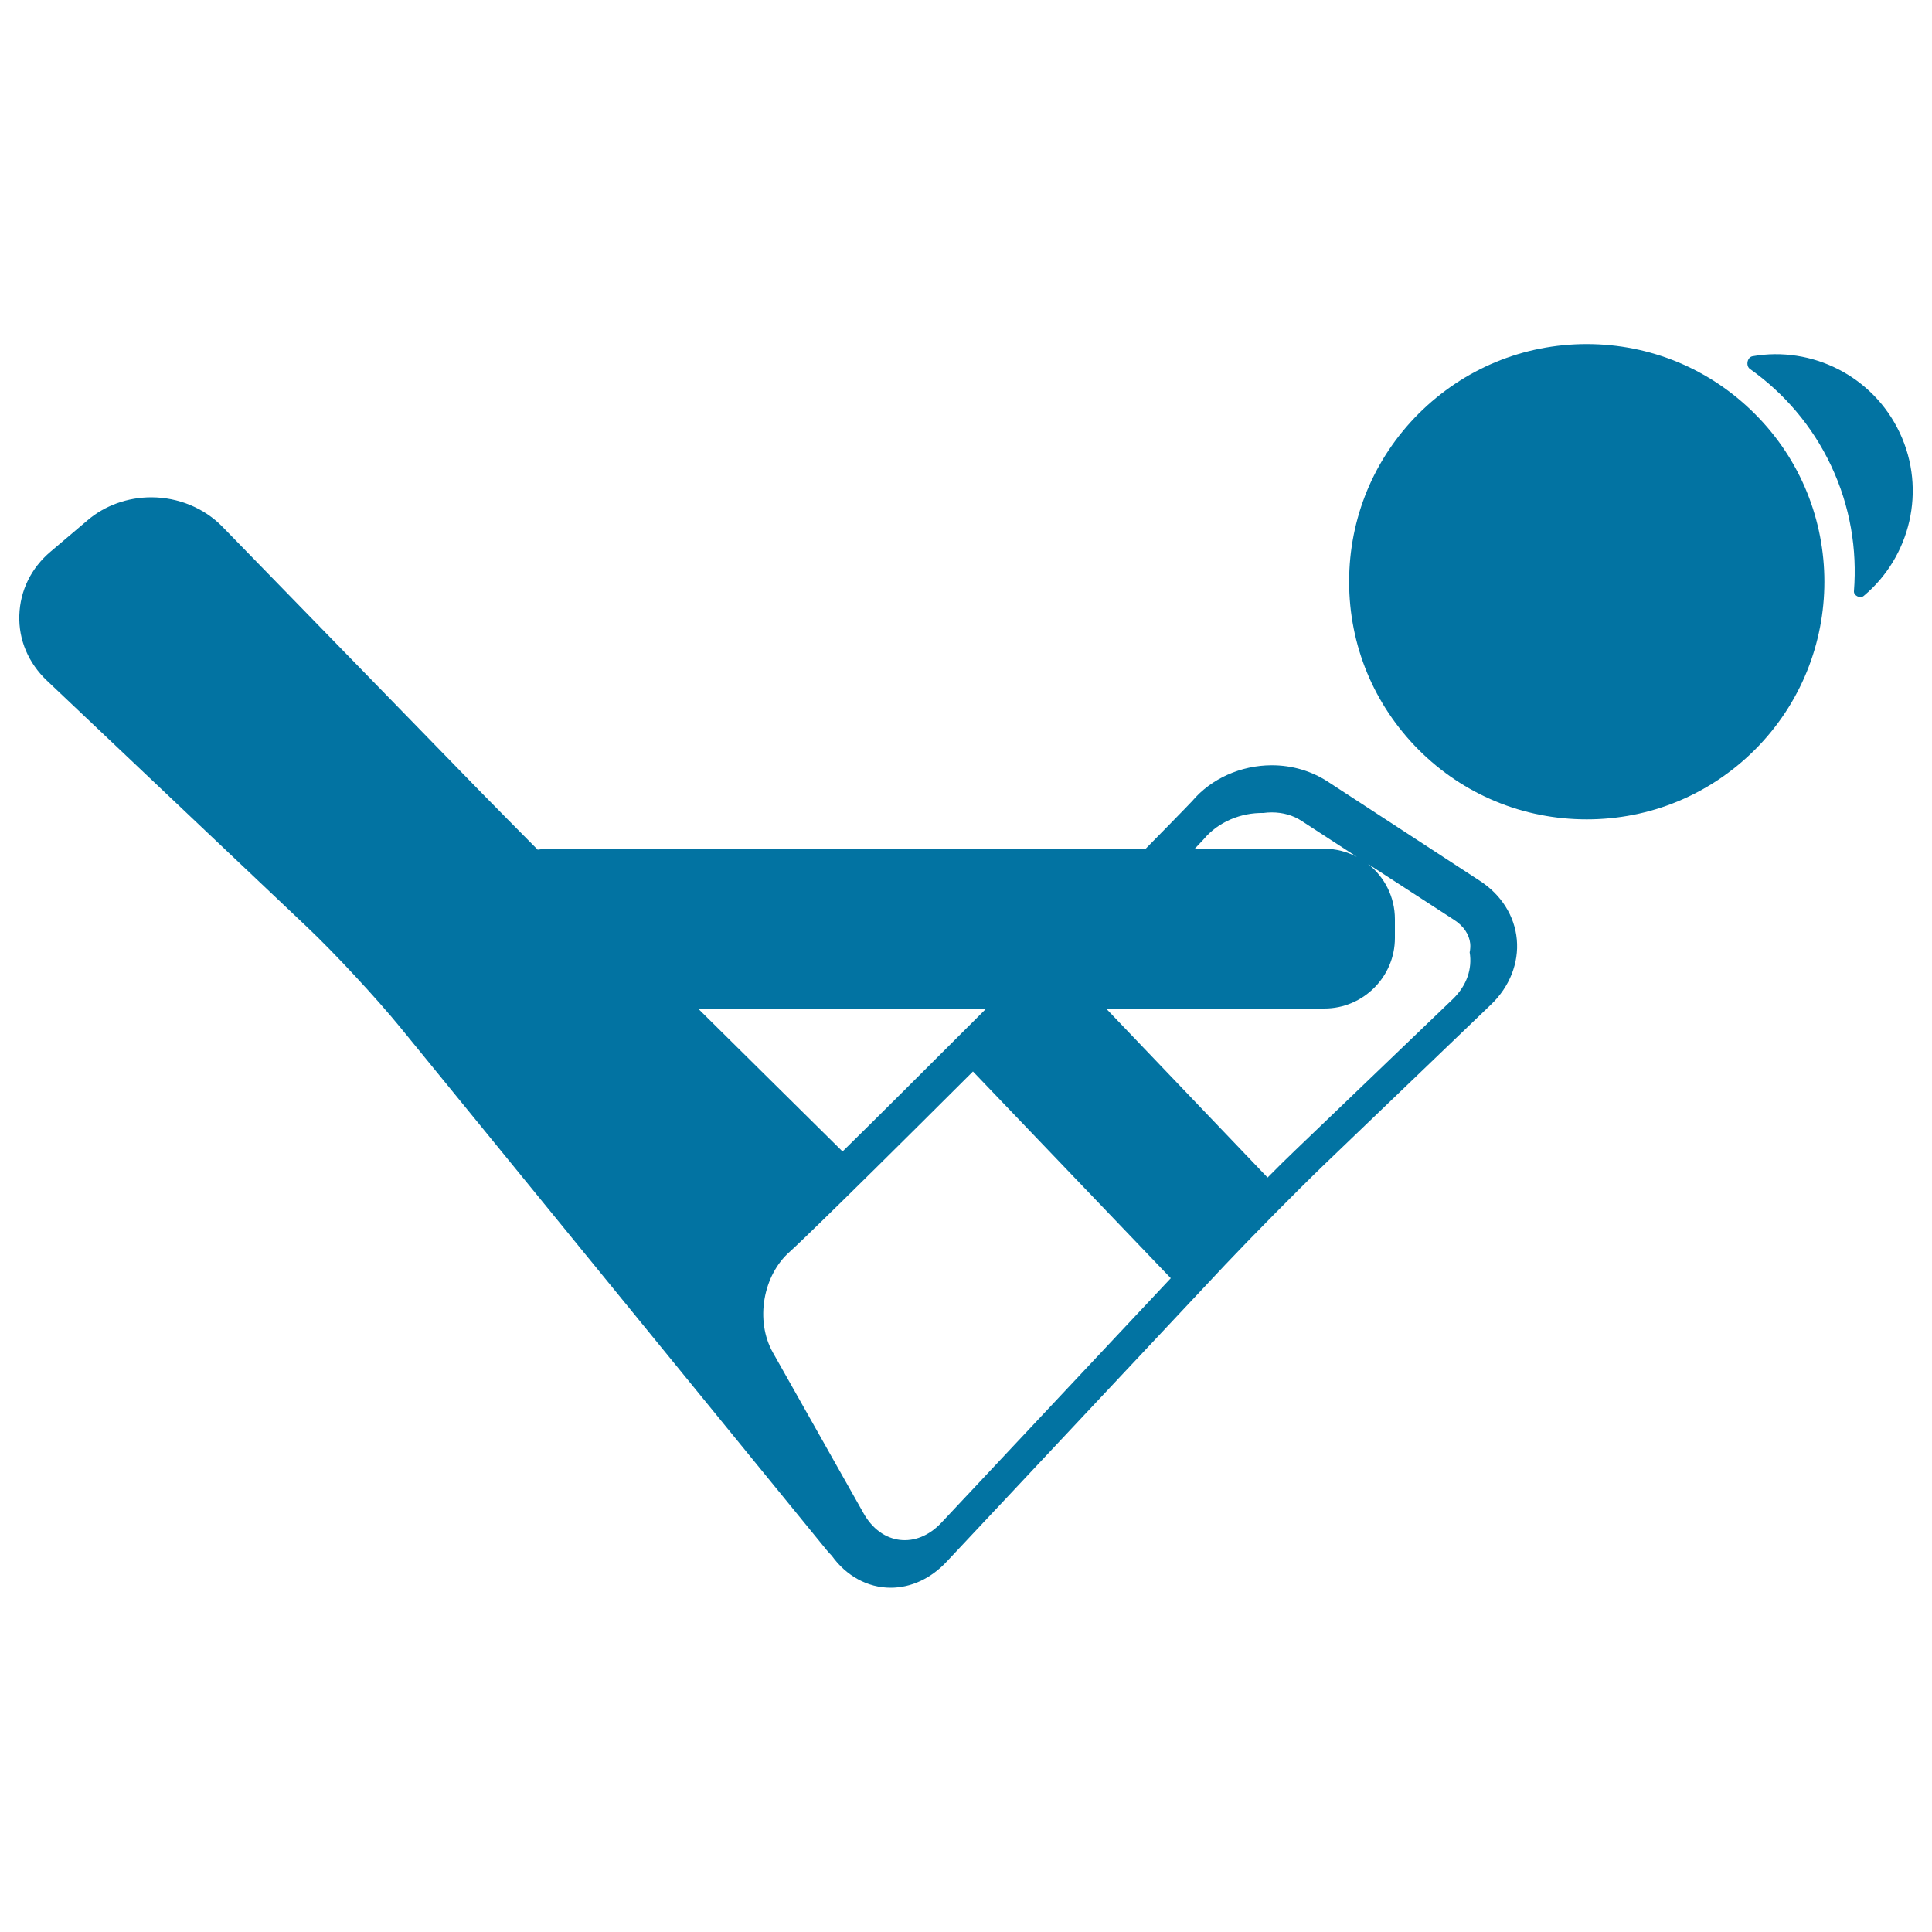
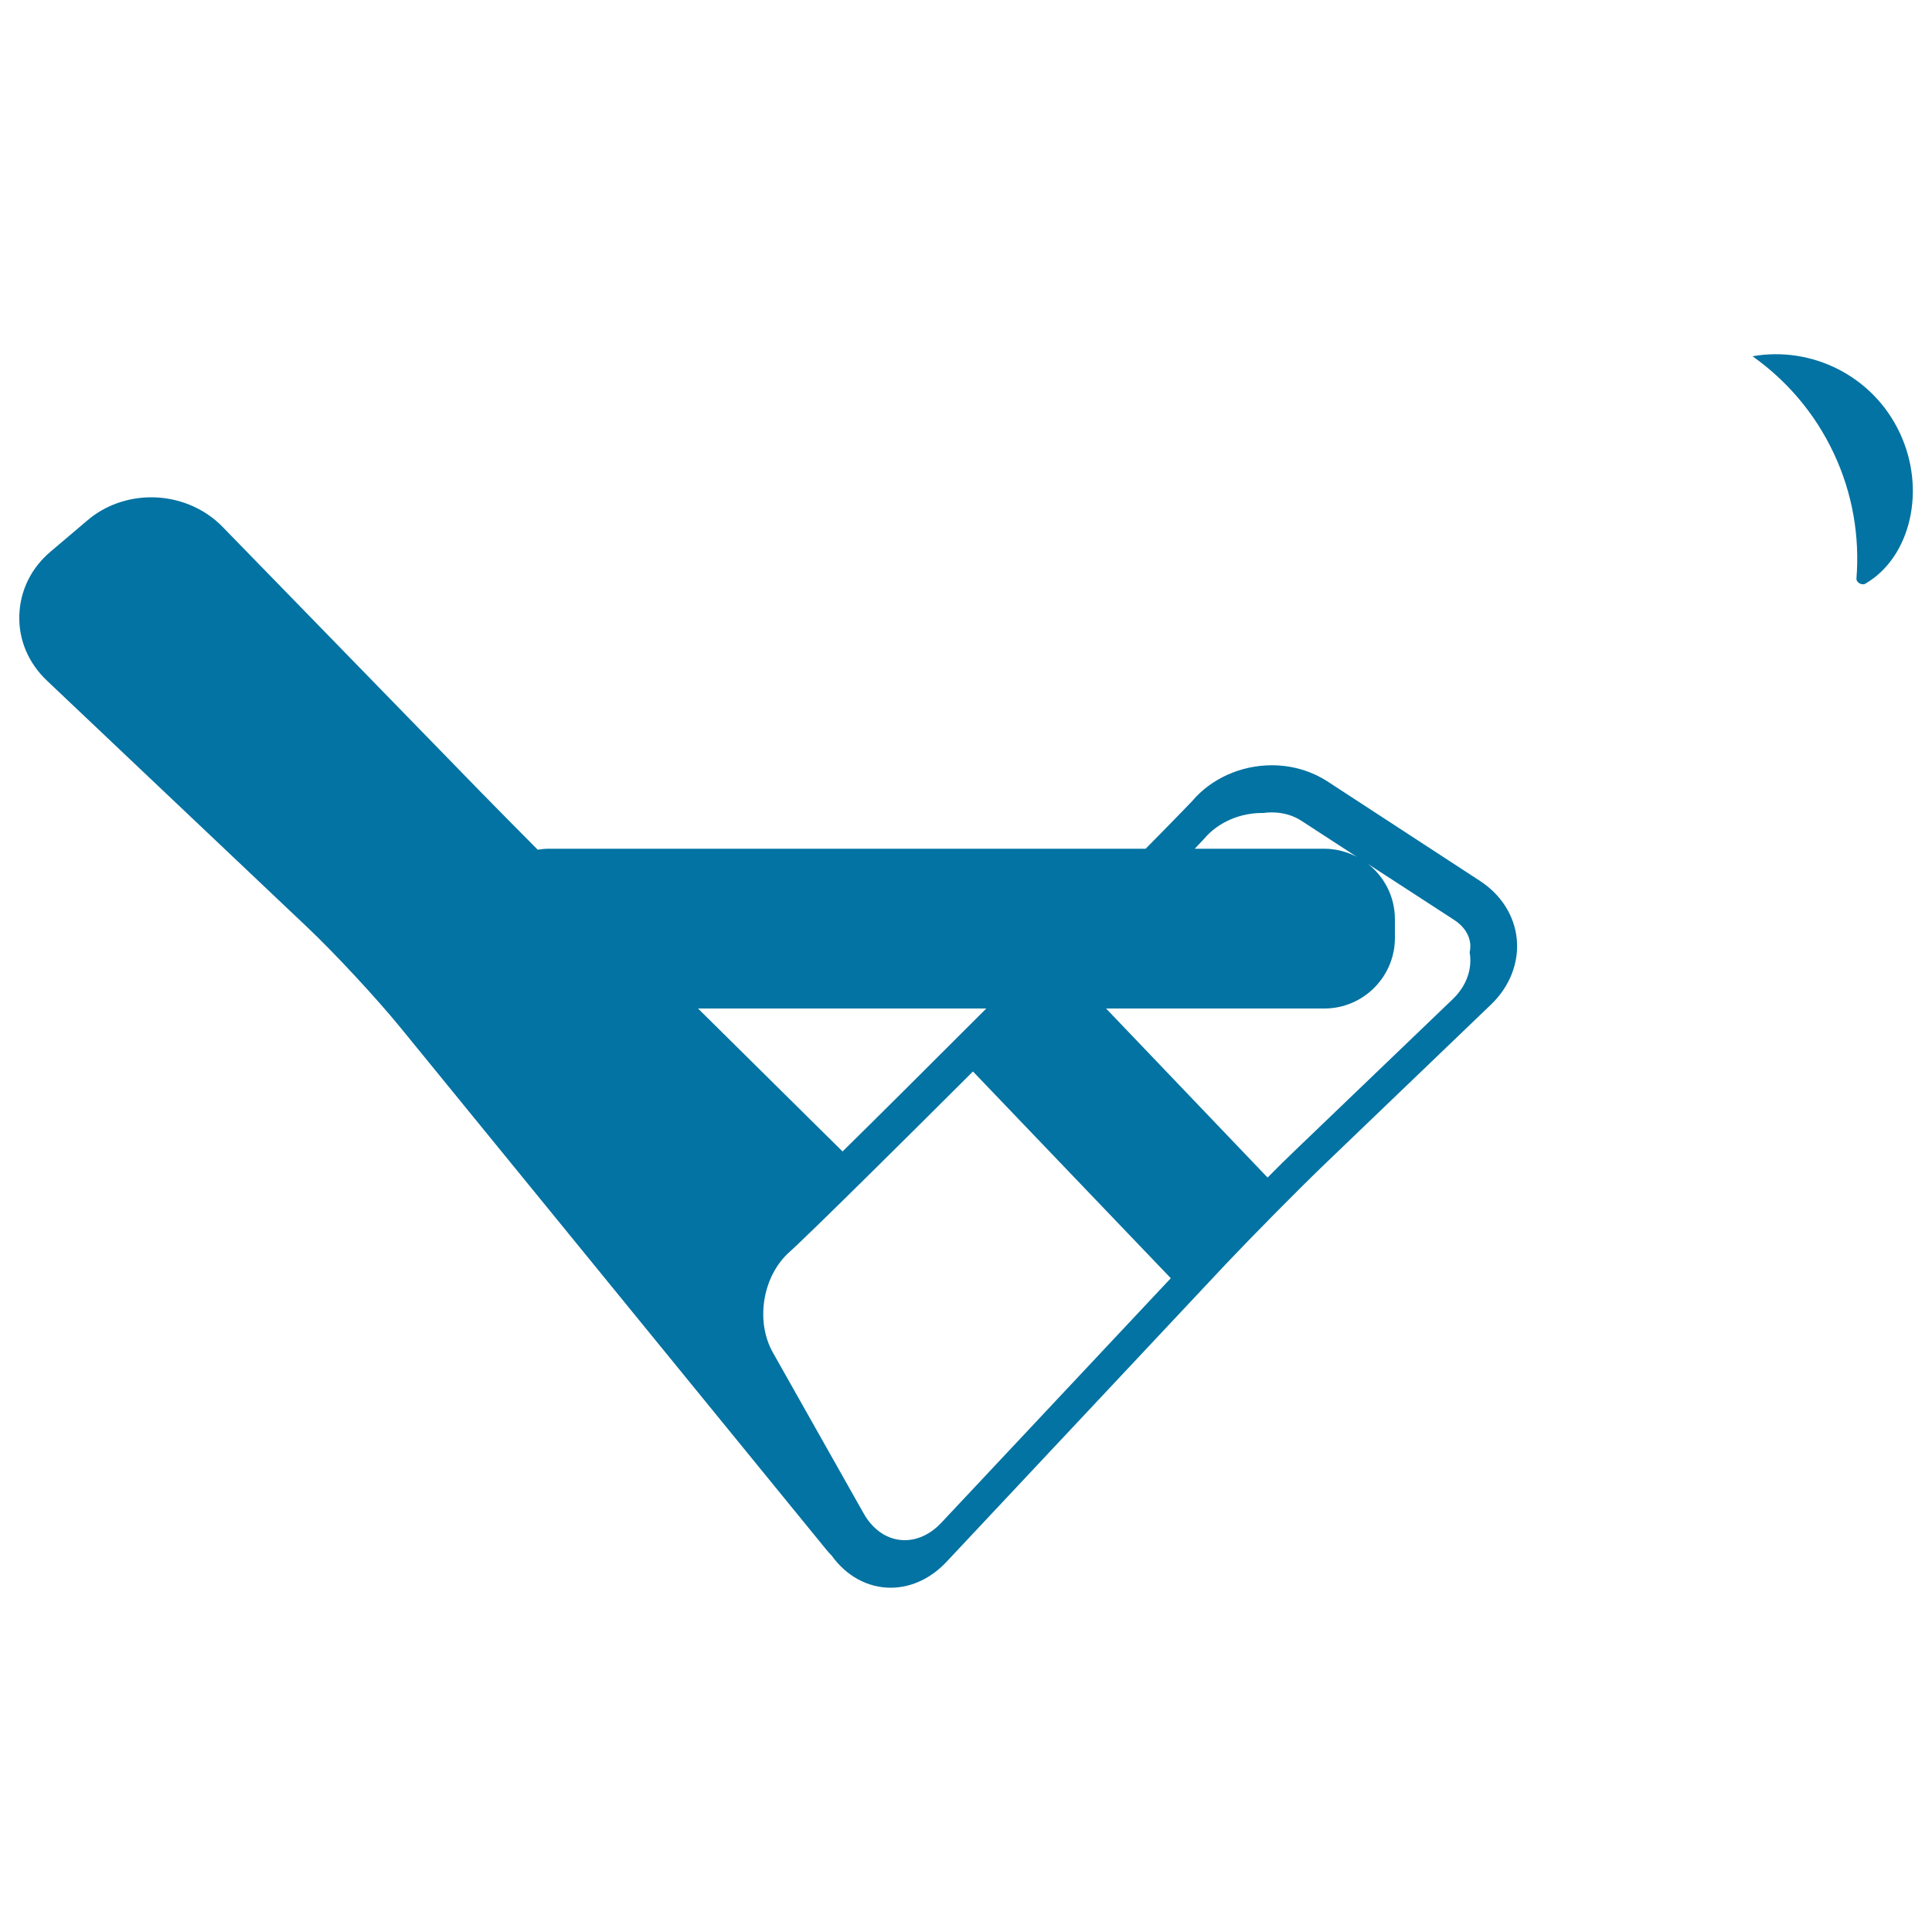
<svg xmlns="http://www.w3.org/2000/svg" viewBox="0 0 1000 1000" style="fill:#0273a2">
  <title>Girl Flexing Weist SVG icon</title>
  <g>
-     <path d="M983.3,224c-13.9-29.5-45.6-45-76.2-39.6c-2.8,0.5-3.6,5-1.3,6.6c17.5,12.4,32.2,29.3,42,50.1c9.9,21,13.5,43.3,11.8,64.9c-0.2,2.3,3.3,4,5.1,2.4C988.7,288.3,997.3,253.7,983.3,224z" />
-     <path d="M821.3,178.1c-32.9,0-63.7,12.8-87,36c-23.2,23.2-36,54.1-36,87c0,32.9,12.8,63.7,36,87c23.2,23.2,54.1,36,87,36s63.7-12.8,87-36c48-48,48-126,0-173.9C885,190.9,854.1,178.1,821.3,178.1z" />
+     <path d="M983.3,224c-13.9-29.5-45.6-45-76.2-39.6c17.5,12.4,32.2,29.3,42,50.1c9.9,21,13.5,43.3,11.8,64.9c-0.2,2.3,3.3,4,5.1,2.4C988.7,288.3,997.3,253.7,983.3,224z" />
    <path d="M765.8,455.8L687,404.4c-8.4-5.4-18.3-8.3-28.7-8.3c-16,0-31.4,6.9-41.2,18.5c-0.5,0.5-4.3,4.6-24.1,24.7H284c-1.9,0-3.8,0.2-5.7,0.5c-10.6-10.7-21.7-21.9-29.8-30.2L115.2,272.7c-9.4-9.7-22.9-15.3-36.9-15.3c-12.2,0-24,4.2-33,11.9l-19.1,16.2c-10.1,8.5-15.8,20.2-16.2,33c-0.4,12.7,4.7,24.7,14.3,33.8l134.5,127.4c14.3,13.5,36.1,37,48.5,52.2l220.4,270.2c0.9,1.1,1.8,2.1,2.8,3.1c7.5,10.5,18.6,16.6,30.5,16.6c10.6,0,20.9-4.8,29-13.5l144.2-153.7c13.7-14.5,36.5-37.6,50.8-51.4l86.8-83.3c9.6-9.2,14.4-21.5,13.3-33.6C784,474.1,777,463,765.8,455.8z M623.2,434.2c7.5-8.9,19.2-13.6,30.7-13.4c1.4-0.2,2.9-0.3,4.4-0.3c5.7,0,11,1.5,15.4,4.4l28.6,18.6c-5-2.6-10.8-4.2-16.8-4.2h-67.1C622.7,434.8,623.2,434.2,623.2,434.2z M510.5,522c-32.8,32.8-56.8,56.7-74.4,74l-74.8-74H510.5z M487.2,788.2c-12.9,13.7-31,11.5-40.2-4.9l-47-83.3c-9.2-16.4-5.2-40,9-52.3c0,0,10.4-9.1,94.6-93.1l102.4,107L487.2,788.2z M751.9,517.2l-81.4,78.1c-4.2,4-9.2,8.9-14.4,14.2L572.5,522h113c20.1,0,36.5-16.4,36.5-36.5v-9.7c0-11.6-5.4-21.9-13.9-28.6l44.5,28.9c5,3.2,7.9,7.6,8.4,12.4c0.1,1.5,0,3-0.3,4.4C762.1,501.3,759.3,510.1,751.9,517.2z" />
  </g>
</svg>